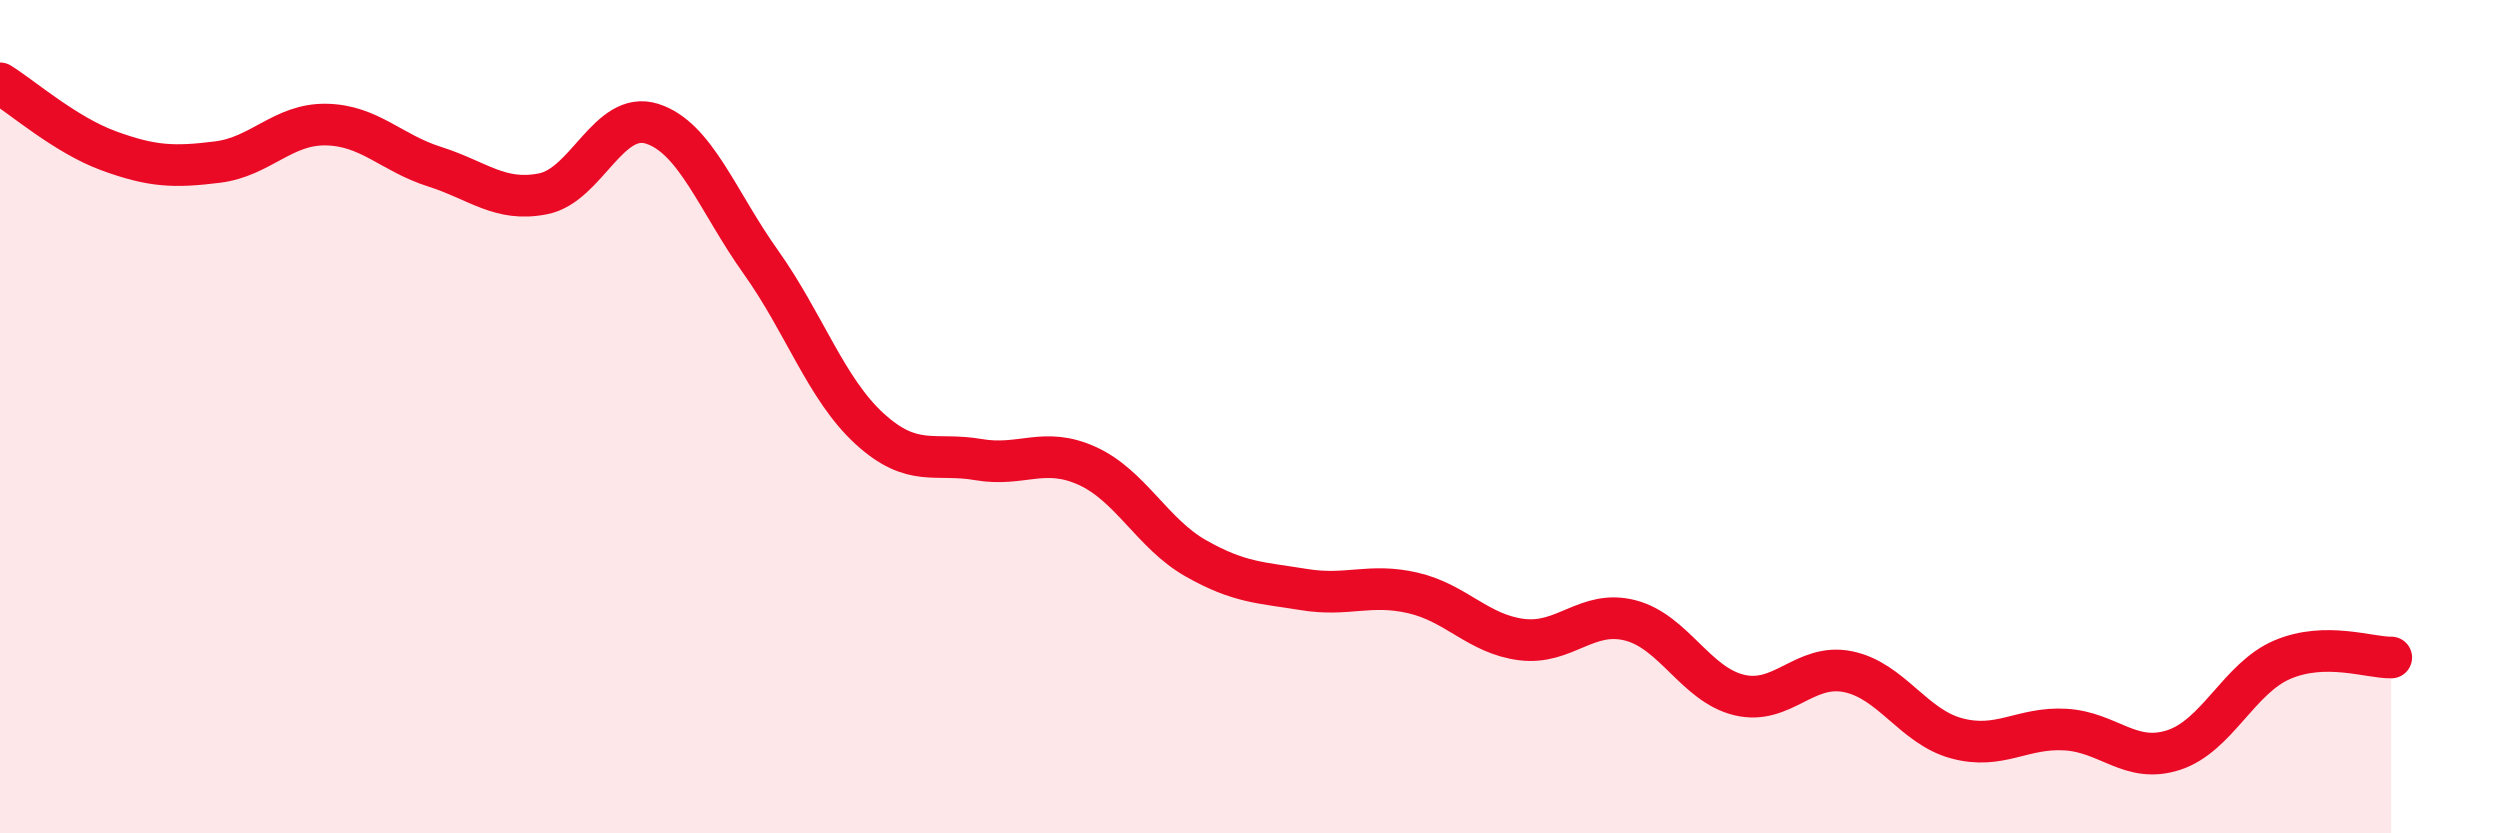
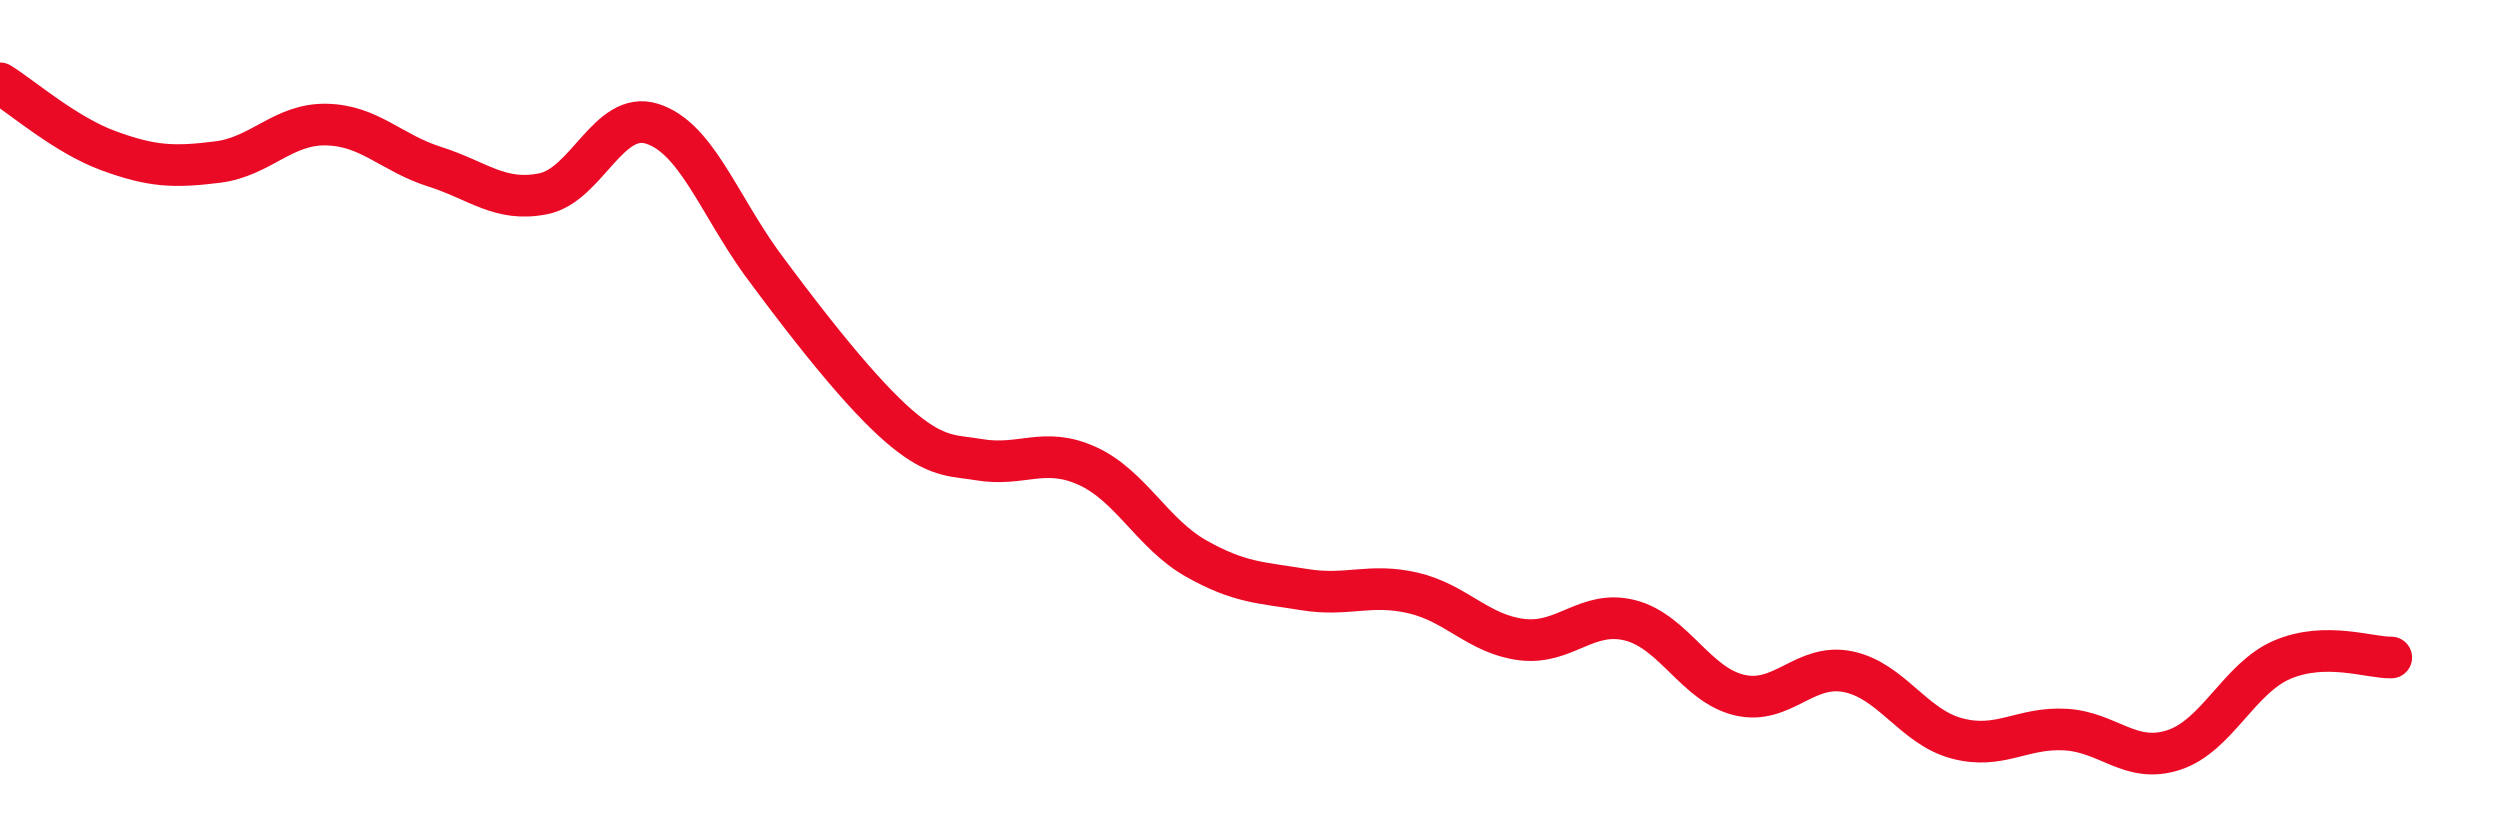
<svg xmlns="http://www.w3.org/2000/svg" width="60" height="20" viewBox="0 0 60 20">
-   <path d="M 0,2 C 0.52,2.32 1.57,3.24 2.61,3.62 C 3.65,4 4.18,4.02 5.22,3.89 C 6.26,3.76 6.79,2.97 7.83,2.99 C 8.87,3.01 9.39,3.67 10.43,4 C 11.47,4.33 12,4.86 13.04,4.65 C 14.08,4.44 14.61,2.64 15.65,2.97 C 16.69,3.3 17.22,4.83 18.26,6.29 C 19.3,7.75 19.83,9.34 20.87,10.29 C 21.91,11.24 22.44,10.85 23.48,11.03 C 24.52,11.21 25.05,10.71 26.09,11.18 C 27.13,11.65 27.66,12.81 28.7,13.4 C 29.74,13.99 30.26,13.98 31.3,14.15 C 32.34,14.32 32.87,13.99 33.91,14.23 C 34.95,14.47 35.48,15.22 36.52,15.35 C 37.56,15.48 38.09,14.62 39.13,14.89 C 40.17,15.16 40.7,16.43 41.74,16.68 C 42.78,16.93 43.31,15.91 44.35,16.12 C 45.39,16.33 45.92,17.44 46.96,17.72 C 48,18 48.53,17.45 49.57,17.51 C 50.61,17.57 51.13,18.34 52.17,18 C 53.21,17.66 53.74,16.27 54.78,15.83 C 55.82,15.39 56.87,15.79 57.39,15.78L57.39 20L0 20Z" fill="#EB0A25" opacity="0.1" stroke-linecap="round" stroke-linejoin="round" />
-   <path d="M 0,2 C 0.52,2.32 1.57,3.24 2.61,3.62 C 3.65,4 4.18,4.02 5.22,3.89 C 6.26,3.76 6.79,2.97 7.83,2.99 C 8.87,3.01 9.39,3.67 10.43,4 C 11.47,4.33 12,4.86 13.04,4.65 C 14.08,4.44 14.61,2.64 15.65,2.97 C 16.69,3.3 17.22,4.83 18.26,6.29 C 19.3,7.75 19.83,9.34 20.87,10.29 C 21.91,11.24 22.44,10.85 23.48,11.03 C 24.52,11.21 25.05,10.71 26.09,11.18 C 27.13,11.65 27.66,12.81 28.7,13.4 C 29.74,13.99 30.26,13.98 31.3,14.15 C 32.34,14.32 32.87,13.99 33.91,14.23 C 34.95,14.47 35.48,15.22 36.52,15.35 C 37.56,15.48 38.09,14.62 39.13,14.89 C 40.17,15.16 40.7,16.43 41.74,16.68 C 42.78,16.93 43.31,15.91 44.35,16.12 C 45.39,16.33 45.92,17.44 46.96,17.72 C 48,18 48.53,17.45 49.57,17.51 C 50.61,17.57 51.13,18.34 52.17,18 C 53.21,17.66 53.74,16.27 54.78,15.83 C 55.82,15.39 56.87,15.79 57.39,15.78" stroke="#EB0A25" stroke-width="1" fill="none" stroke-linecap="round" stroke-linejoin="round" />
+   <path d="M 0,2 C 0.52,2.32 1.57,3.24 2.61,3.62 C 3.65,4 4.18,4.02 5.22,3.89 C 6.26,3.76 6.79,2.97 7.83,2.99 C 8.87,3.01 9.39,3.67 10.43,4 C 11.47,4.33 12,4.86 13.04,4.65 C 14.08,4.44 14.61,2.64 15.65,2.97 C 16.69,3.3 17.22,4.83 18.26,6.29 C 21.91,11.24 22.44,10.85 23.48,11.03 C 24.52,11.21 25.05,10.71 26.09,11.18 C 27.13,11.65 27.66,12.81 28.7,13.4 C 29.74,13.99 30.26,13.98 31.3,14.15 C 32.34,14.32 32.87,13.99 33.91,14.23 C 34.95,14.47 35.48,15.22 36.52,15.35 C 37.56,15.48 38.09,14.62 39.13,14.89 C 40.17,15.16 40.7,16.43 41.74,16.68 C 42.78,16.93 43.31,15.91 44.35,16.12 C 45.39,16.33 45.92,17.44 46.96,17.72 C 48,18 48.53,17.45 49.57,17.51 C 50.61,17.57 51.13,18.34 52.17,18 C 53.21,17.66 53.74,16.27 54.78,15.83 C 55.82,15.39 56.87,15.79 57.39,15.78" stroke="#EB0A25" stroke-width="1" fill="none" stroke-linecap="round" stroke-linejoin="round" />
</svg>